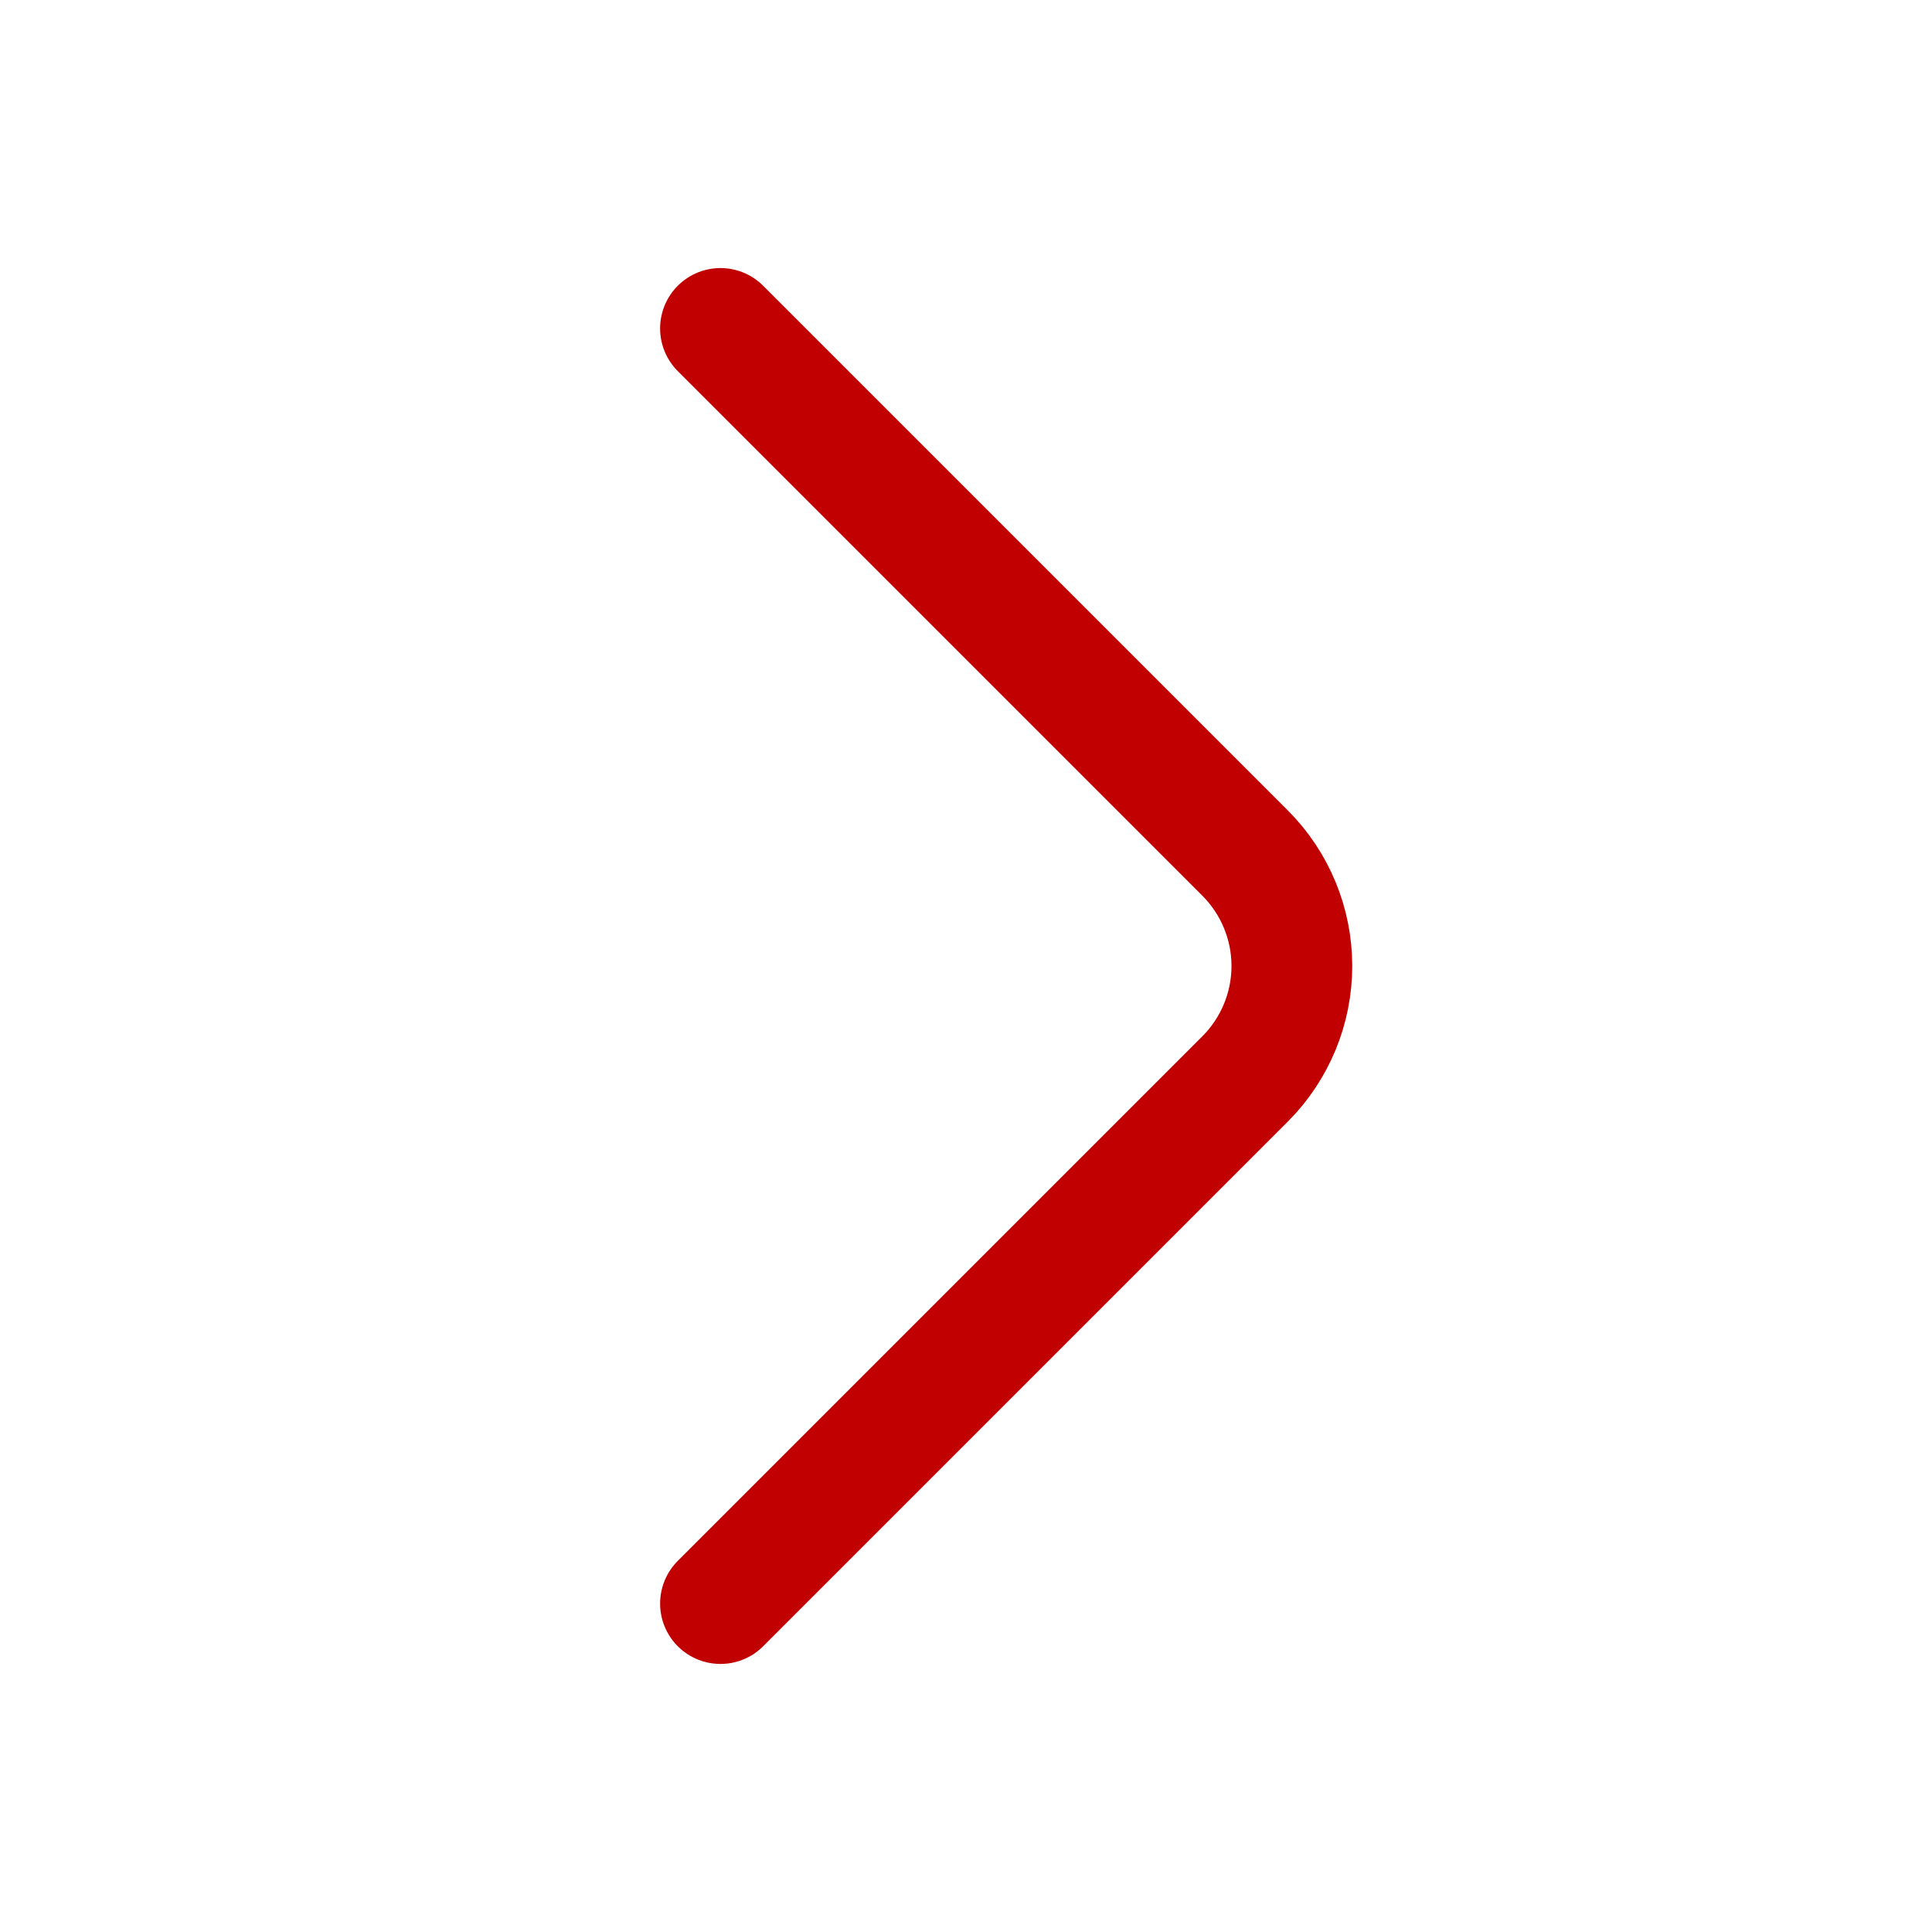
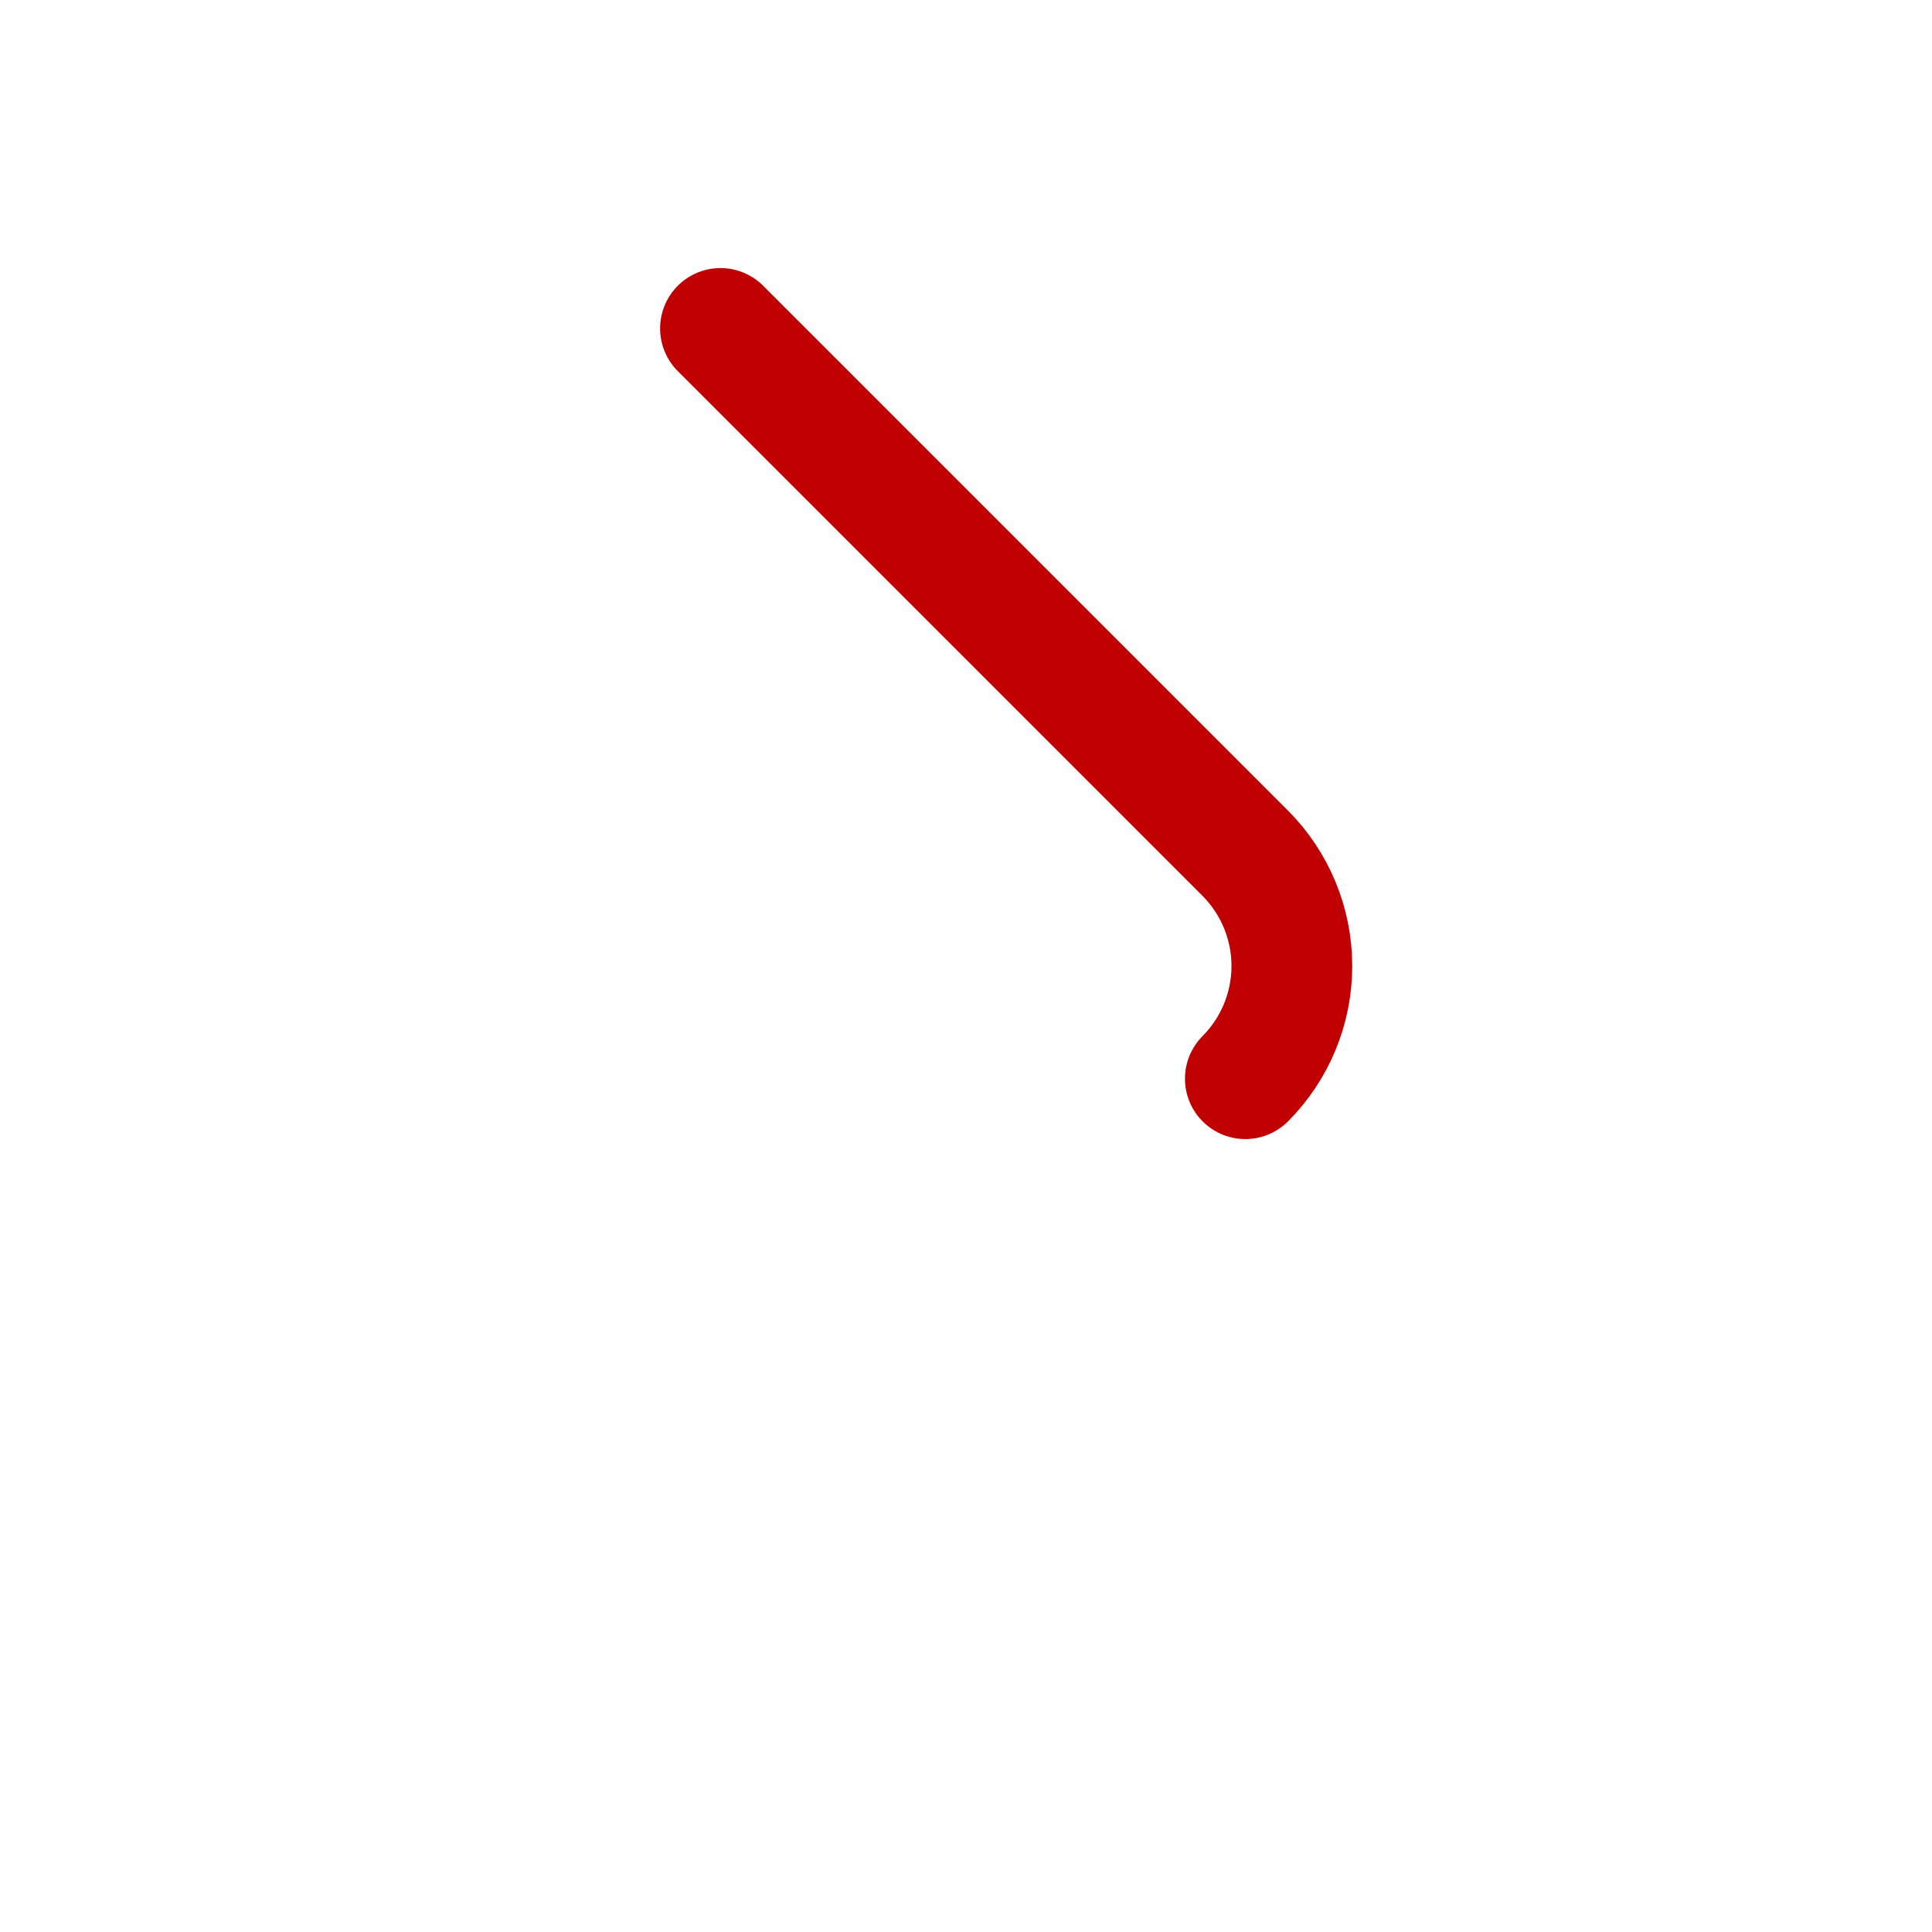
<svg xmlns="http://www.w3.org/2000/svg" width="24" height="24" viewBox="0 0 24 24" fill="none">
-   <path d="M8.95 4.08L15.47 10.6C15.84 10.972 16.048 11.475 16.048 12C16.048 12.524 15.84 13.028 15.47 13.4L8.95 19.92" stroke="#C10001" stroke-width="1.5" stroke-linecap="round" stroke-linejoin="round" />
+   <path d="M8.95 4.08L15.47 10.6C15.84 10.972 16.048 11.475 16.048 12C16.048 12.524 15.84 13.028 15.47 13.4" stroke="#C10001" stroke-width="1.5" stroke-linecap="round" stroke-linejoin="round" />
</svg>